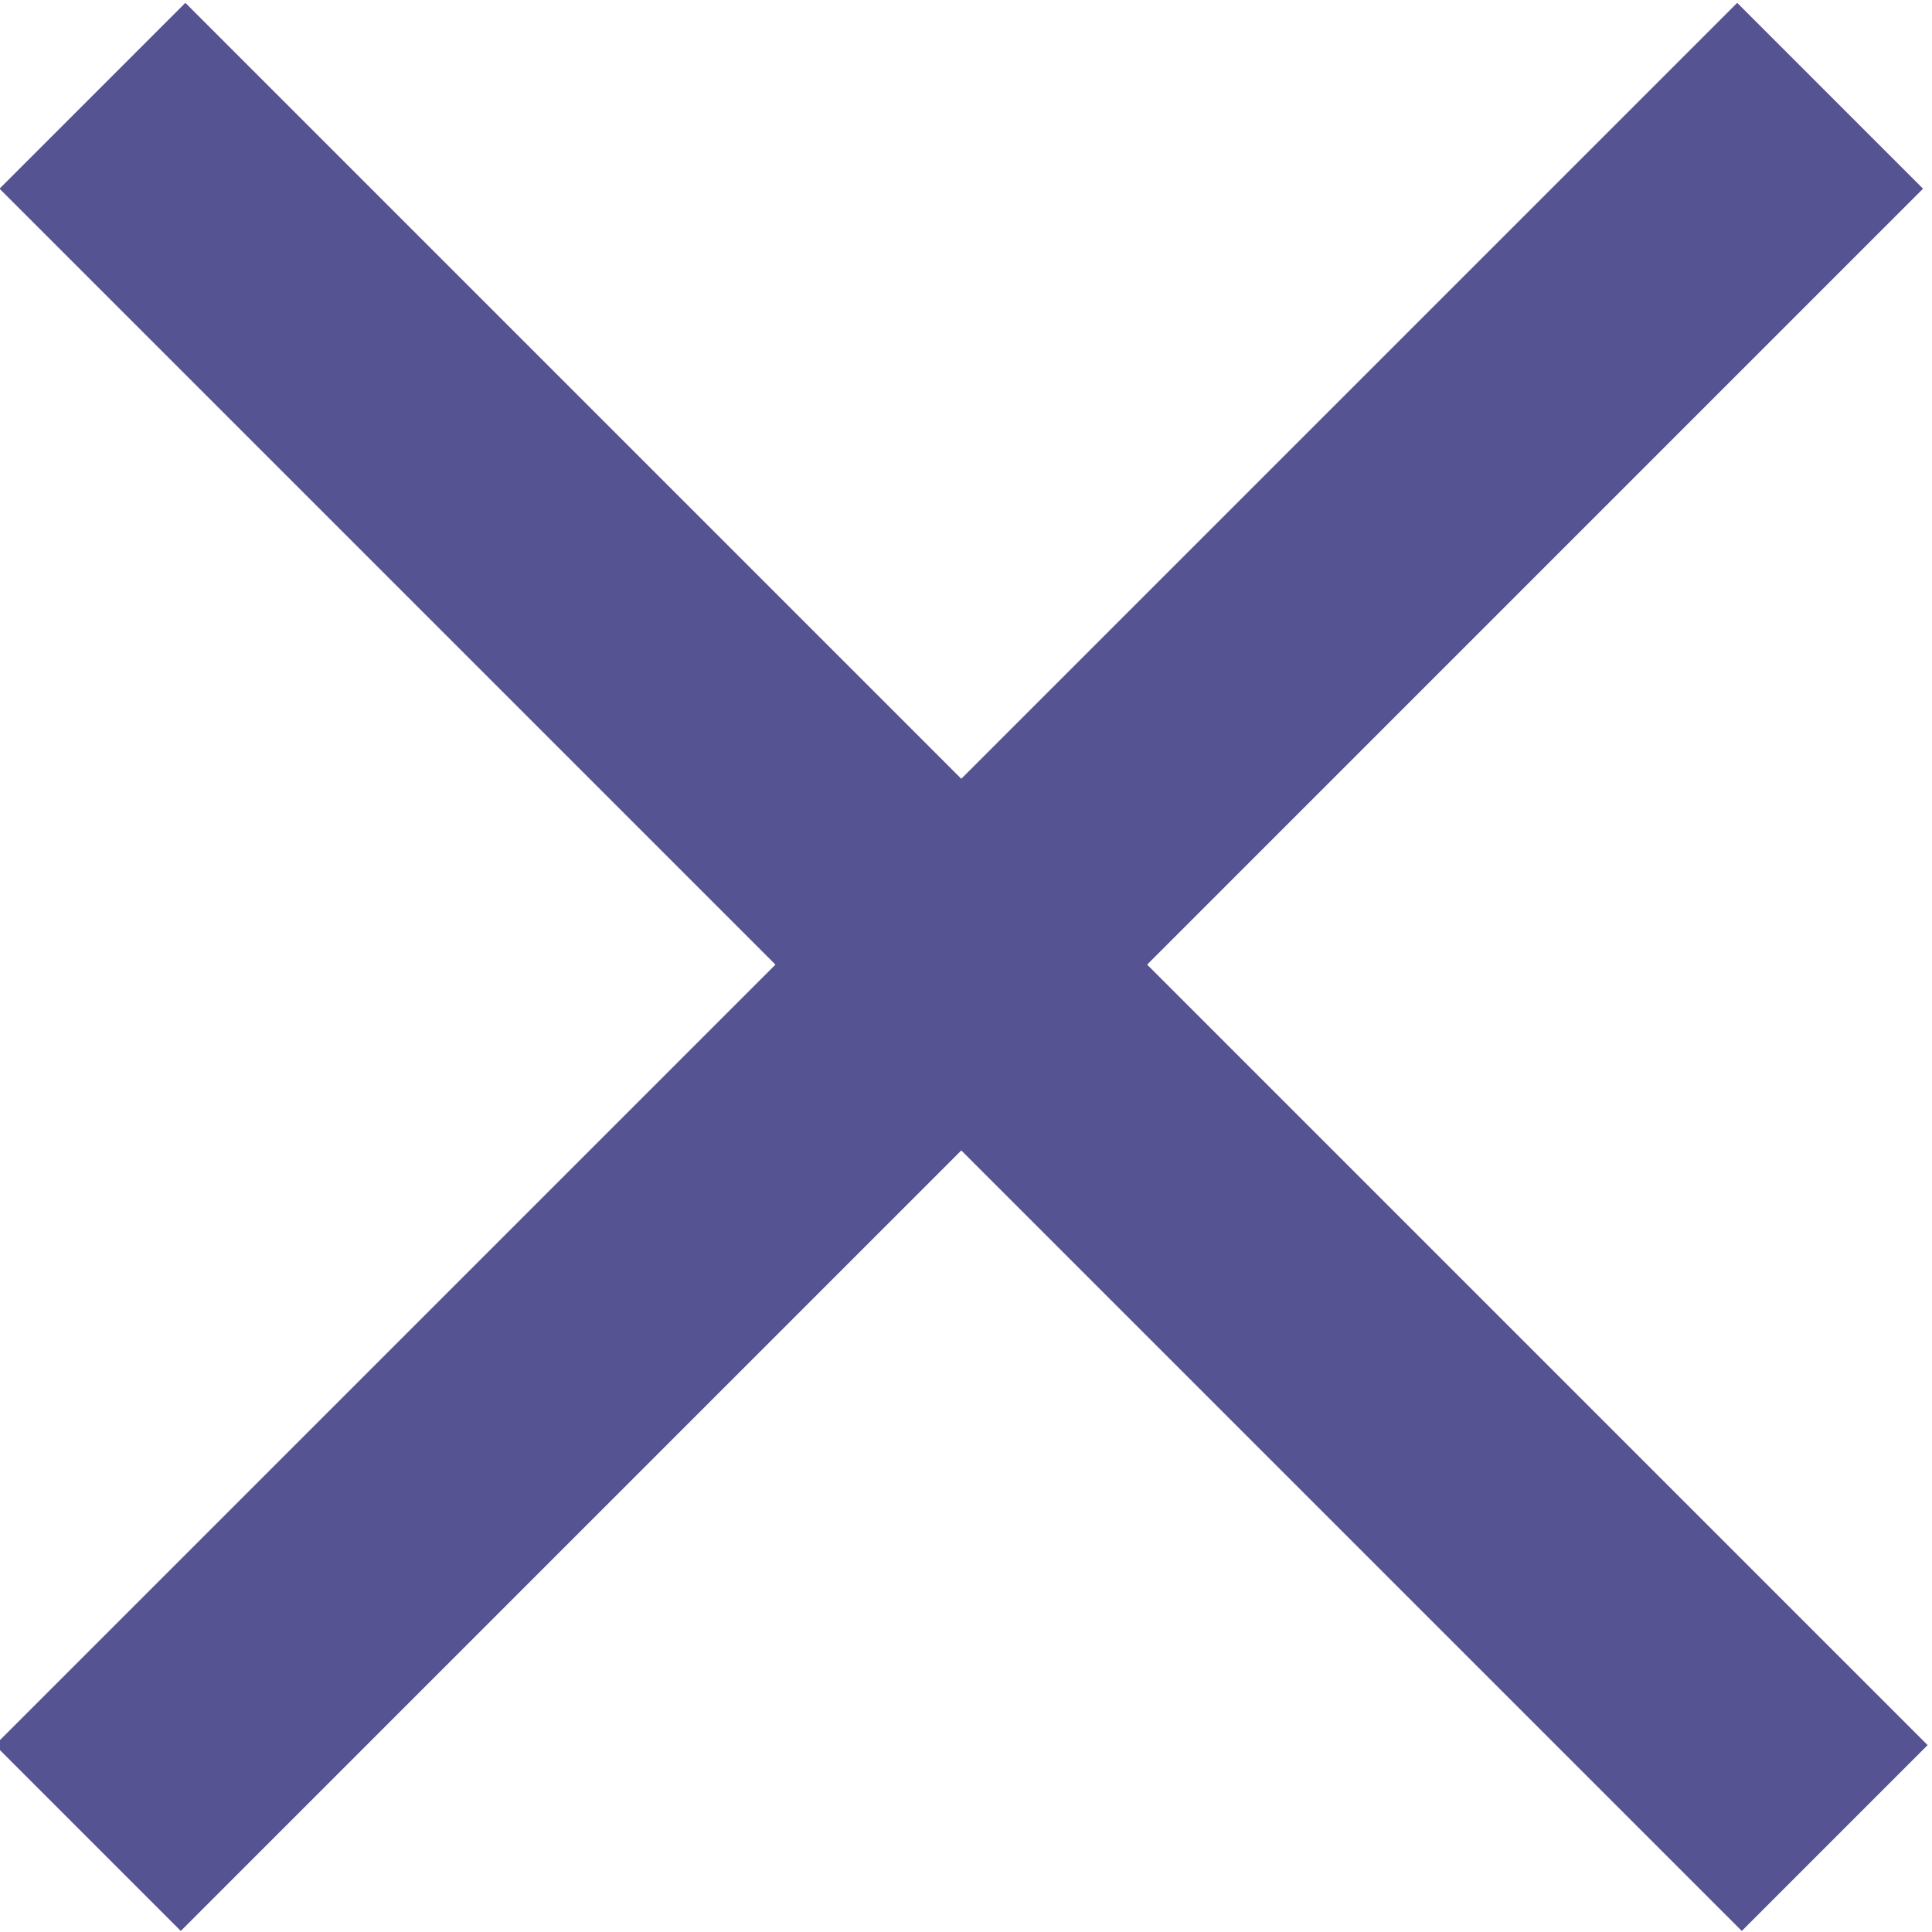
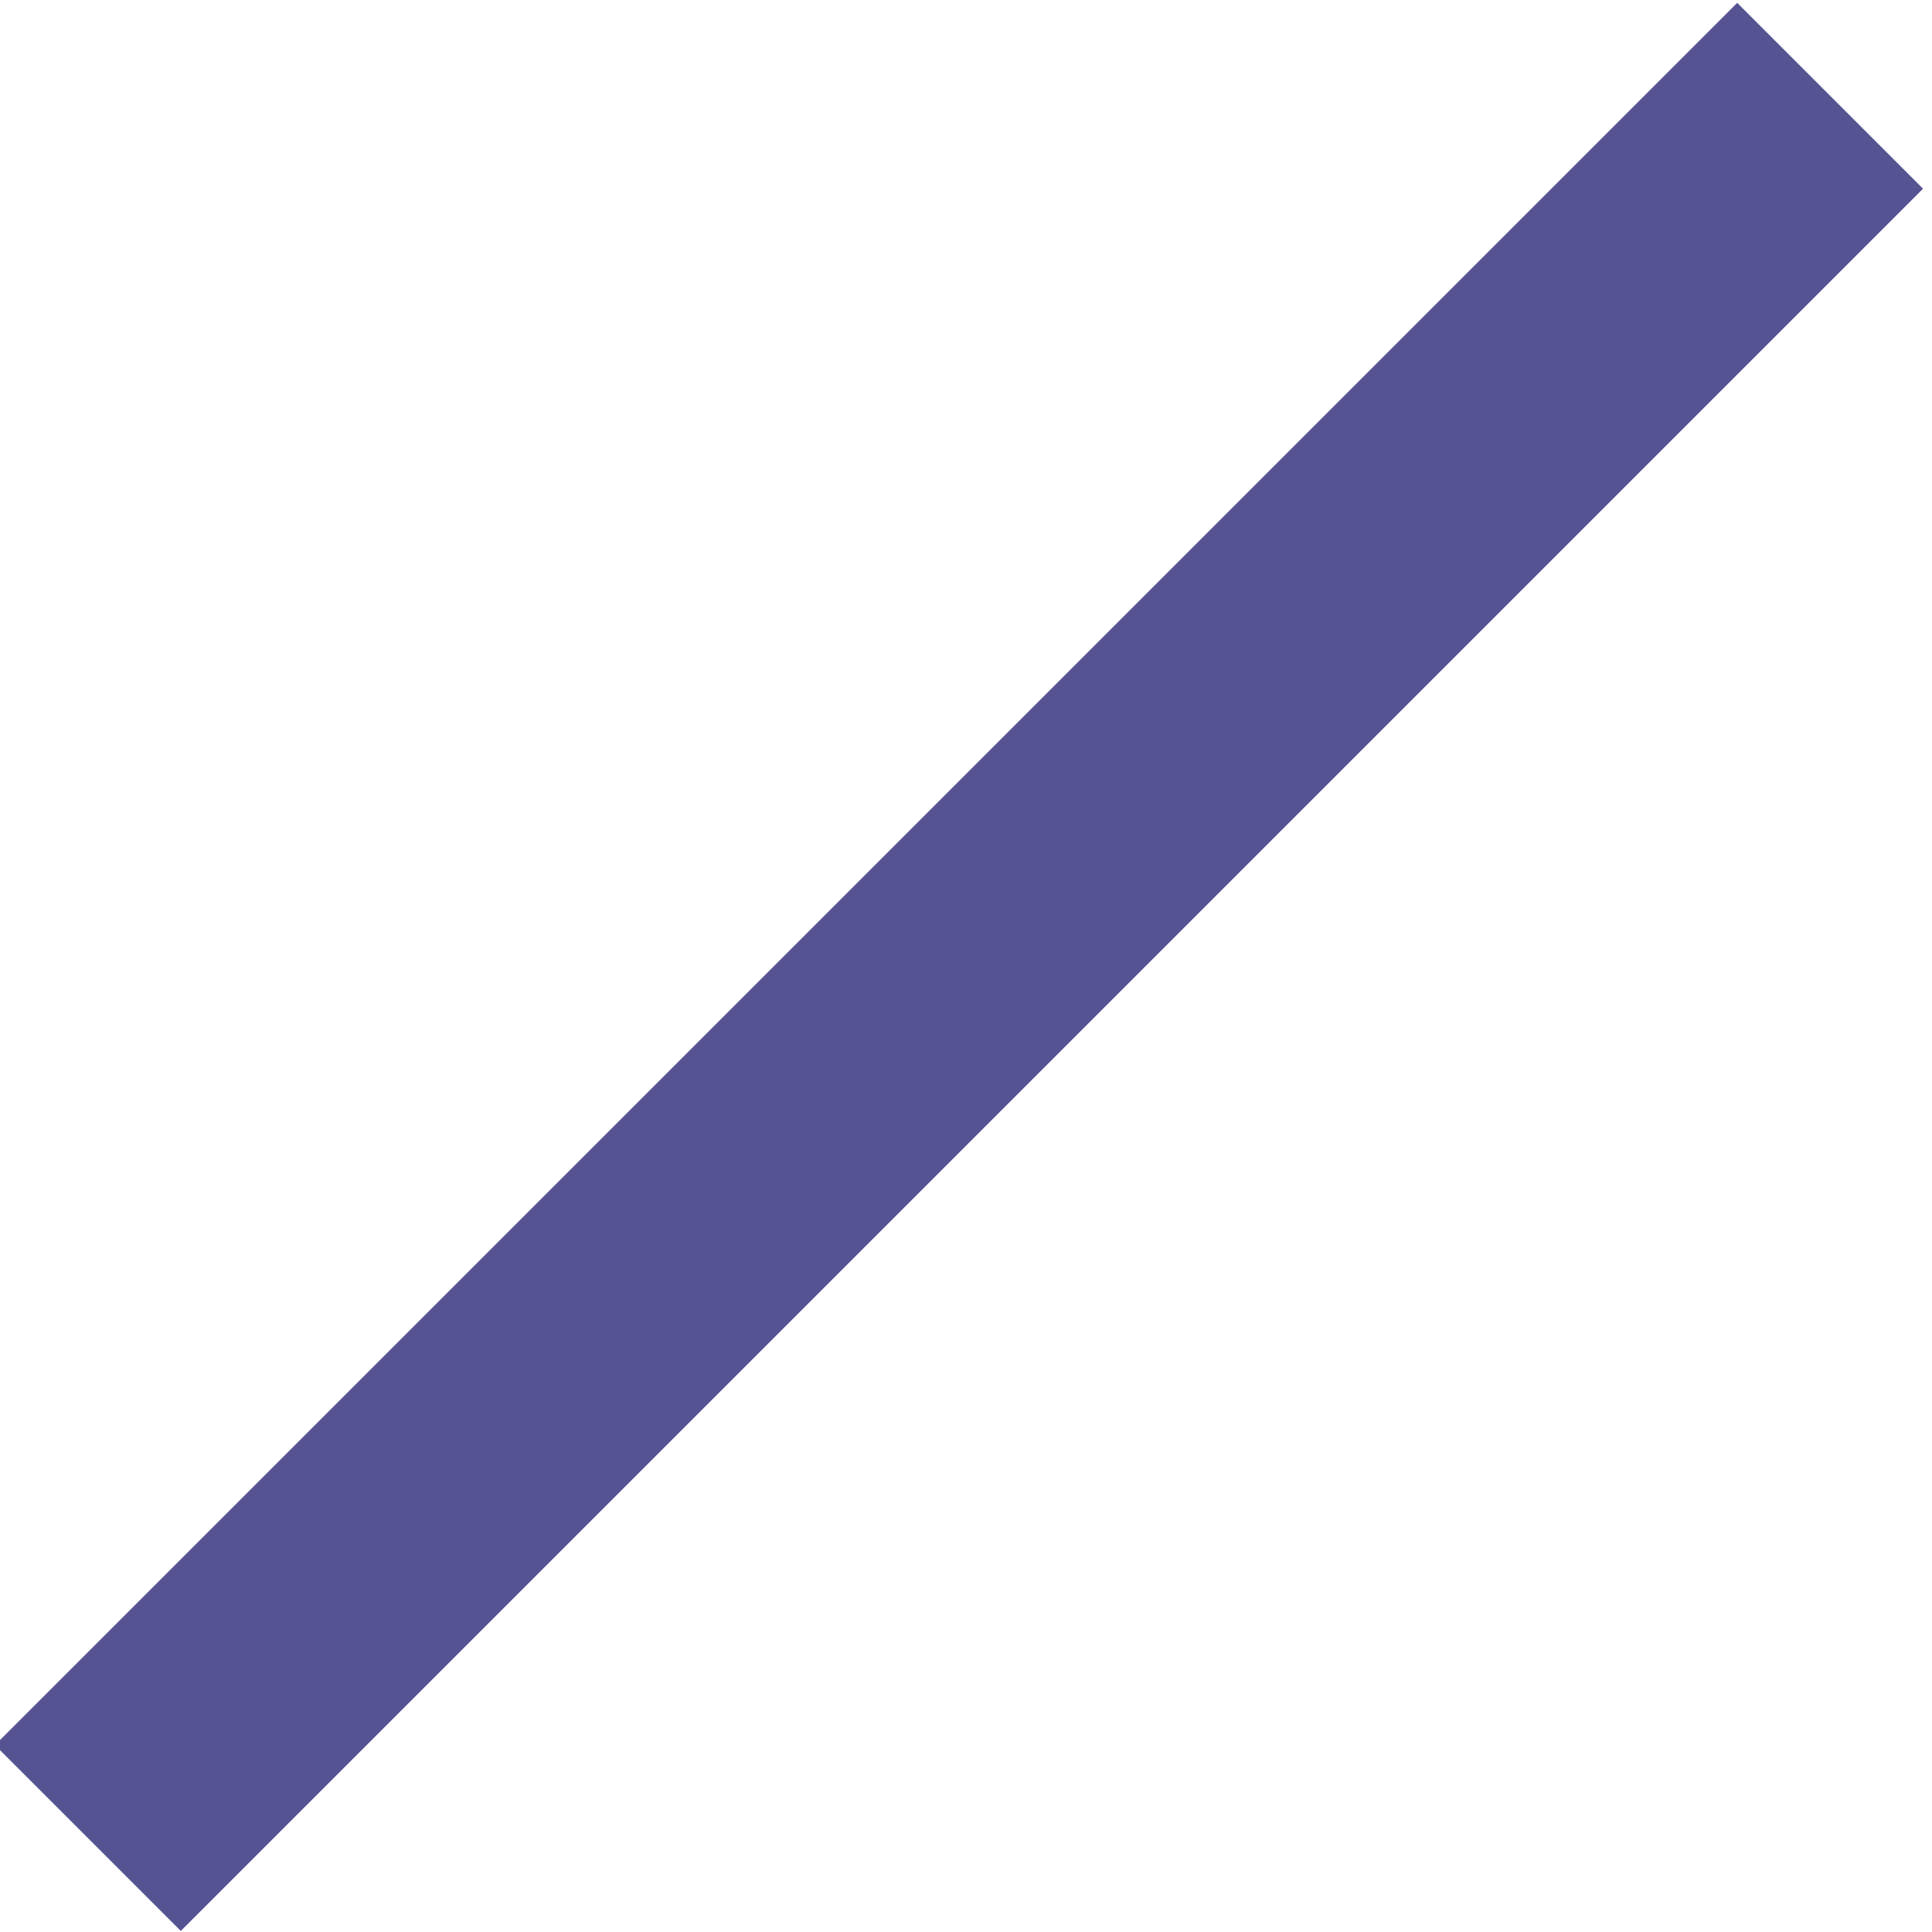
<svg xmlns="http://www.w3.org/2000/svg" version="1.1" id="Layer_1" x="0px" y="0px" viewBox="0 0 29.4 29.4" style="enable-background:new 0 0 29.4 29.4;" xml:space="preserve">
  <style type="text/css">
	.st0{fill:#555392;}
</style>
  <g id="Group_1609" transform="translate(-328.907 -18.152)">
-     <rect id="Rectangle_799" x="341.6" y="14.1" transform="matrix(0.707 -0.707 0.707 0.707 77.42 252.566)" class="st0" width="4" height="37.5" />
    <rect id="Rectangle_800" x="324.8" y="30.8" transform="matrix(0.707 -0.707 0.707 0.707 77.421 252.566)" class="st0" width="37.5" height="4" />
  </g>
</svg>